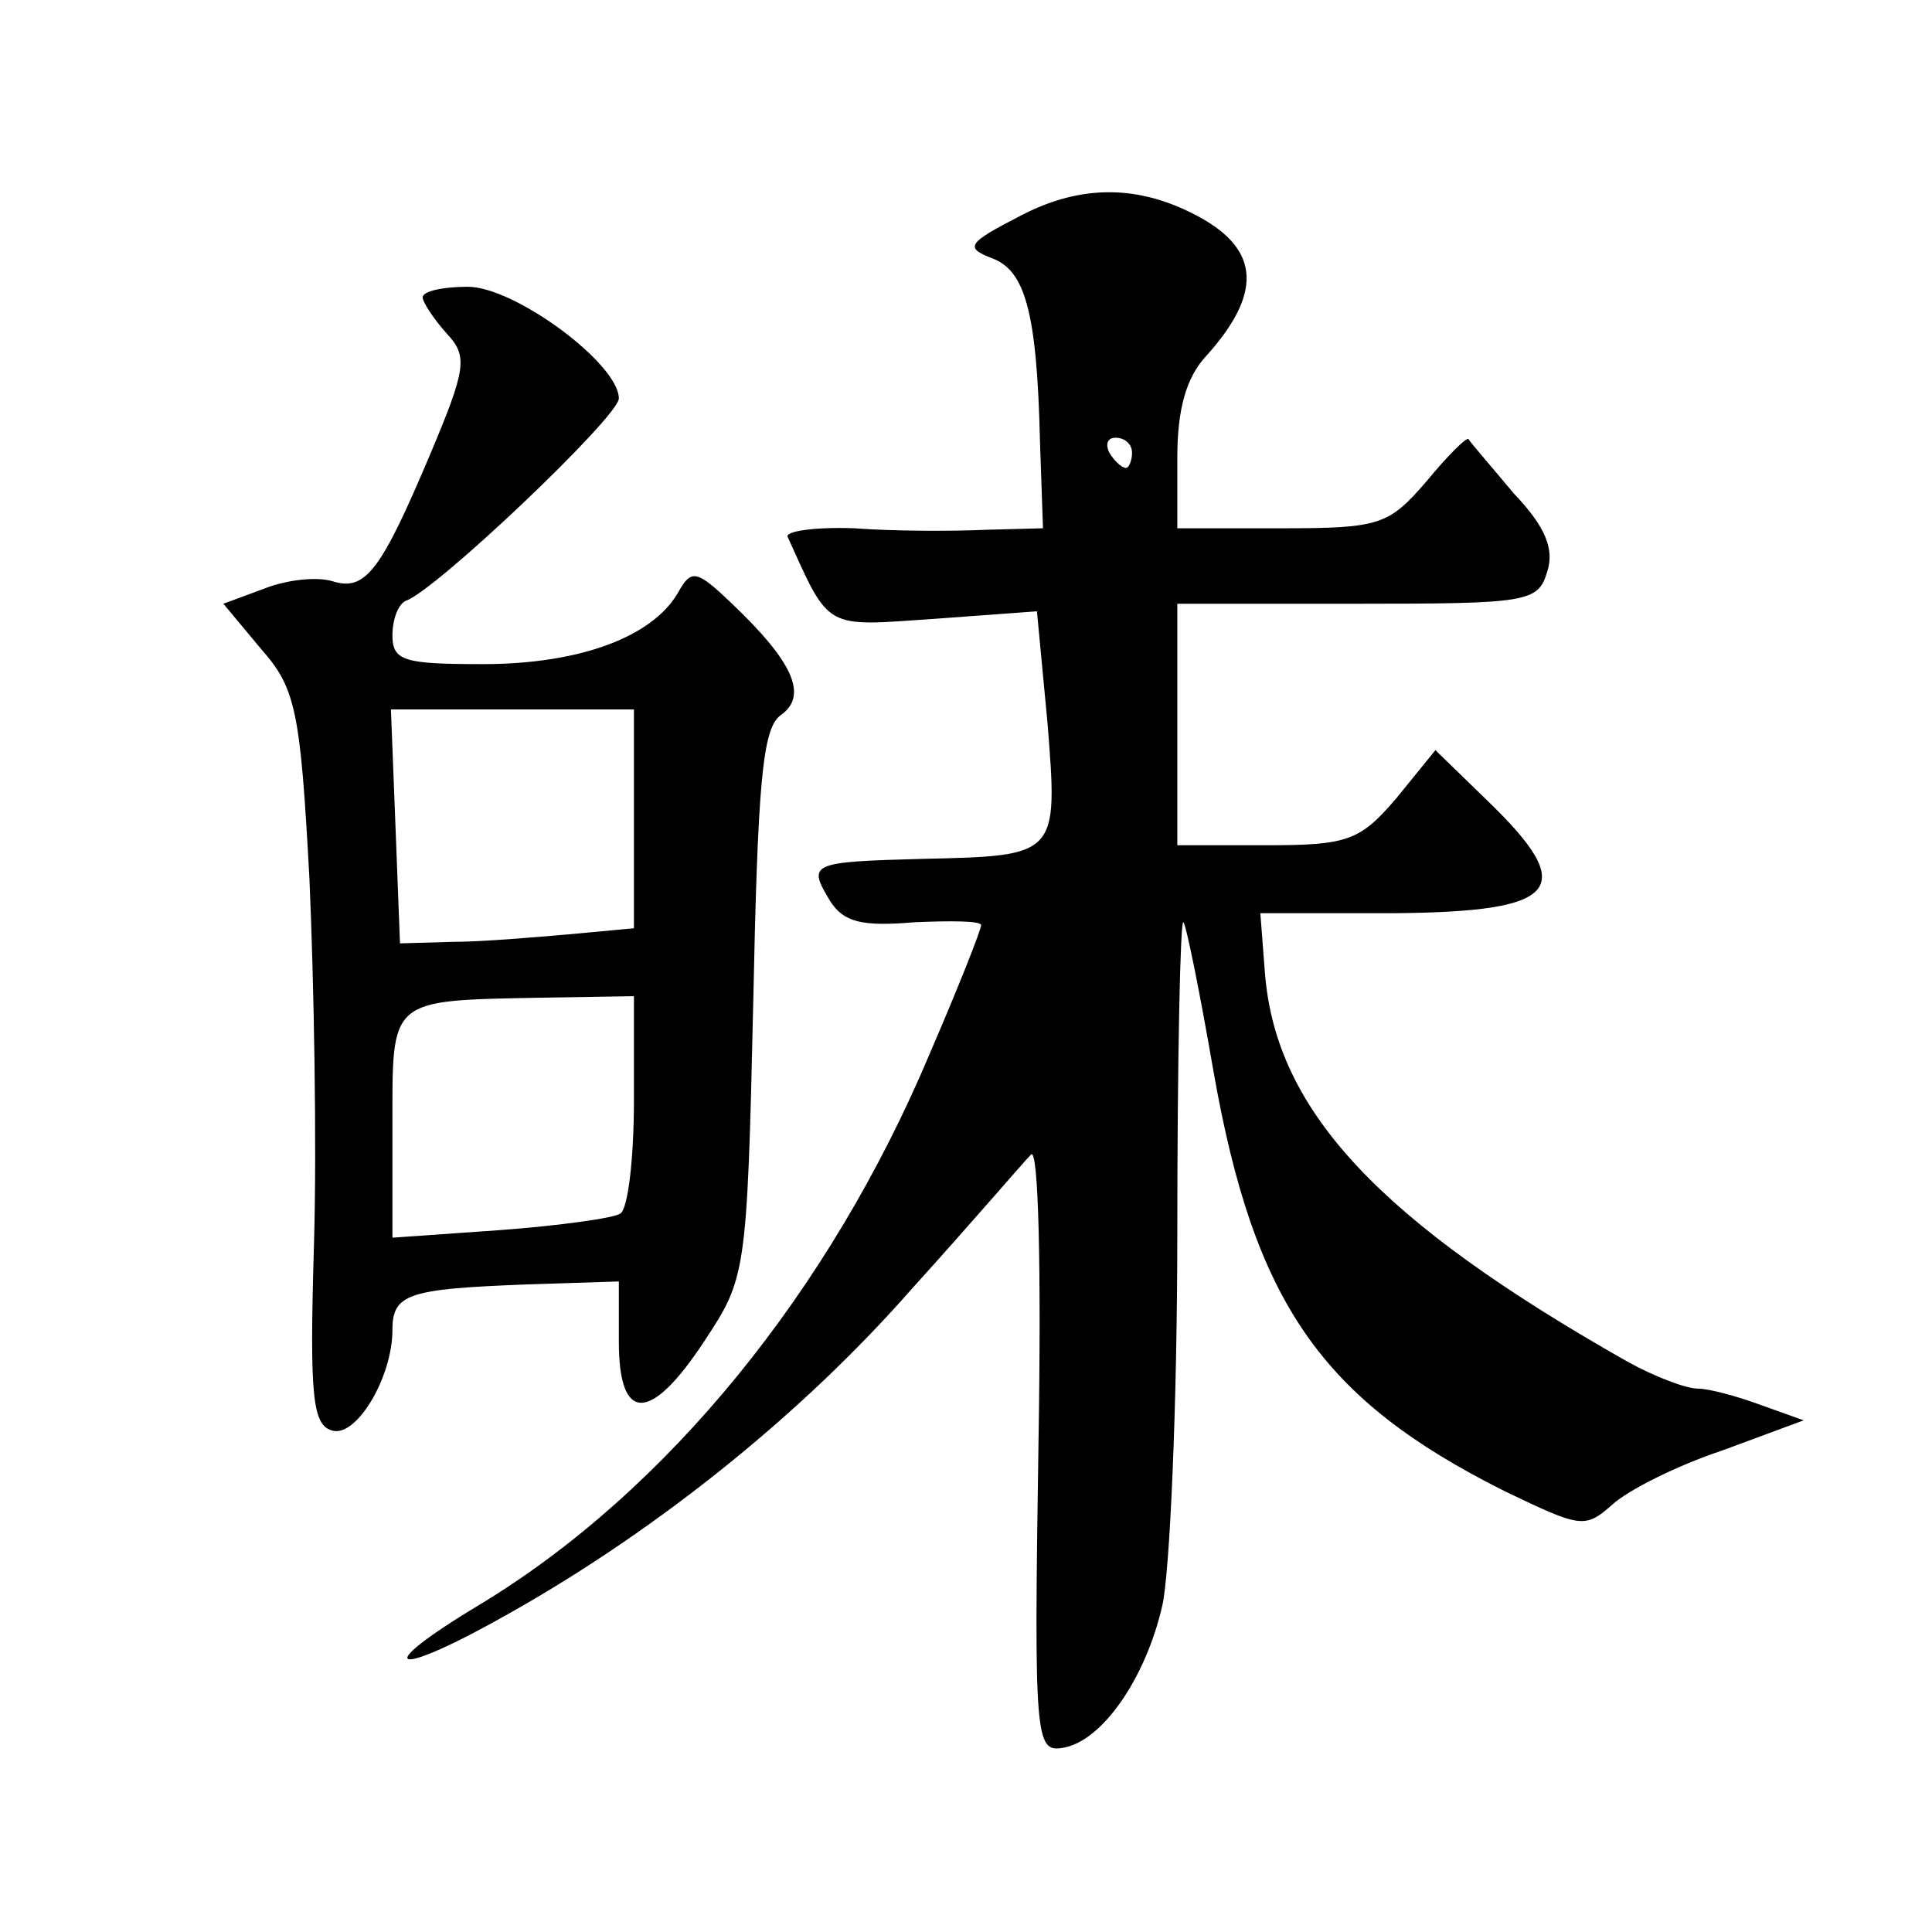
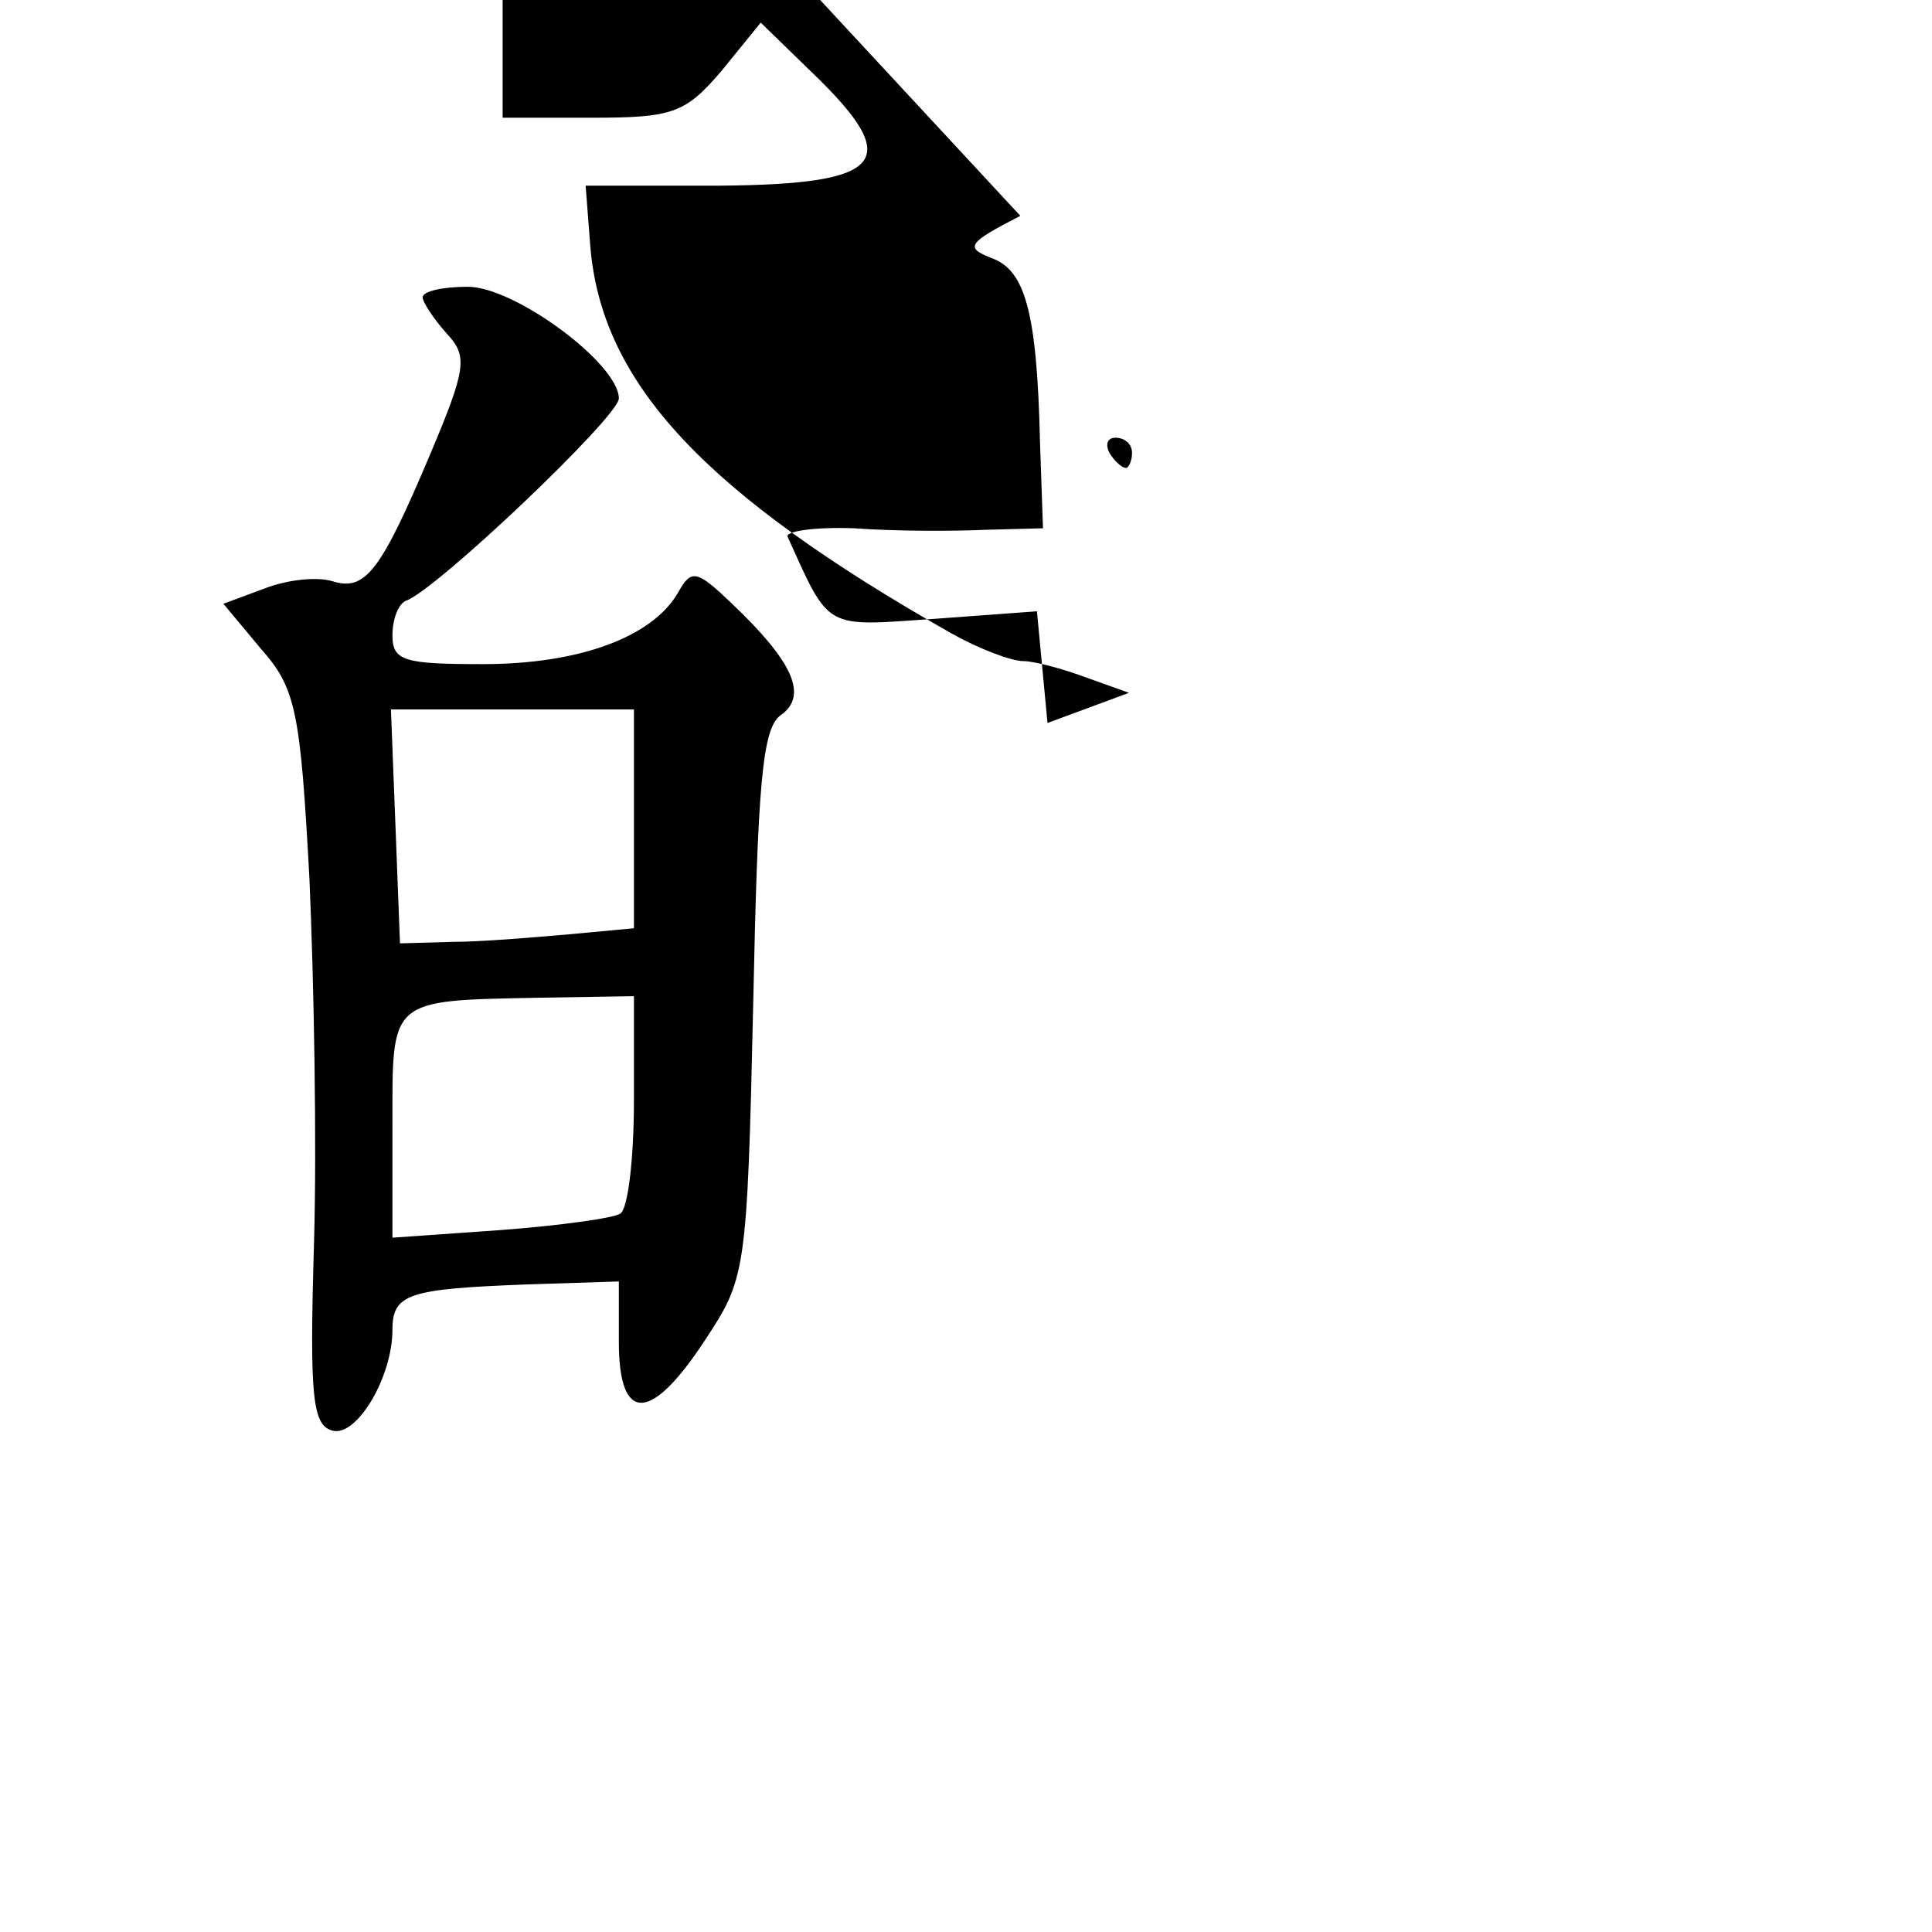
<svg xmlns="http://www.w3.org/2000/svg" version="1.0" width="128pt" height="128pt" viewBox="0 0 128 128" preserveAspectRatio="xMidYMid meet">
  <g transform="translate(0,128) scale(0.1,-0.1)" fill="#0" stroke="none">
-     <path d="M676 1137 c-35 -18 -37 -21 -19 -28 22 -8 30 -35 32 -121 l2 -58 -38 -1 c-21 -1 -60 -1 -87 1 -26 1 -47 -2 -44 -6 28 -62 24 -59 97 -54 l68 5 7 -74 c7 -88 7 -88 -82 -90 -76 -2 -77 -3 -62 -28 9 -14 21 -17 56 -14 24 1 44 1 44 -2 0 -3 -15 -41 -34 -85 -66 -157 -174 -290 -298 -365 -75 -45 -58 -50 21 -5 99 56 194 133 265 214 39 43 74 84 79 89 5 6 7 -75 5 -193 -3 -194 -2 -203 16 -200 26 4 55 46 66 94 5 21 10 133 10 248 0 115 2 207 4 205 2 -2 11 -47 20 -99 27 -153 71 -217 193 -278 50 -24 53 -25 71 -9 11 10 43 26 73 36 l54 20 -28 10 c-16 6 -35 11 -42 11 -8 0 -29 8 -47 18 -164 93 -233 166 -240 258 l-3 39 90 0 c108 1 121 16 61 74 l-35 34 -26 -32 c-24 -28 -32 -31 -86 -31 l-59 0 0 80 0 80 119 0 c113 0 120 1 126 21 5 15 -1 30 -22 52 -15 18 -29 34 -30 36 -1 2 -14 -11 -28 -28 -25 -29 -31 -31 -96 -31 l-69 0 0 47 c0 32 6 53 19 67 37 41 36 70 -4 92 -40 22 -79 22 -119 1z m74 -157 c0 -5 -2 -10 -4 -10 -3 0 -8 5 -11 10 -3 6 -1 10 4 10 6 0 11 -4 11 -10z M280 1083 c0 -3 7 -14 16 -24 14 -15 13 -23 -11 -80 -33 -78 -43 -91 -65 -84 -10 3 -30 1 -45 -5 l-27 -10 25 -30 c23 -26 26 -41 32 -152 3 -68 5 -177 3 -243 -3 -102 -1 -120 13 -123 16 -3 39 36 39 67 0 24 11 27 88 30 l62 2 0 -40 c0 -54 21 -54 57 1 27 41 28 44 32 222 3 146 6 183 18 192 19 13 8 36 -32 74 -24 23 -27 23 -36 7 -17 -29 -65 -47 -129 -47 -52 0 -60 2 -60 19 0 11 4 21 9 23 20 7 141 122 141 134 0 23 -69 74 -100 74 -17 0 -30 -3 -30 -7z m140 -345 l0 -73 -43 -4 c-23 -2 -58 -5 -77 -5 l-35 -1 -3 78 -3 77 81 0 80 0 0 -72z m0 -187 c0 -39 -4 -72 -9 -75 -4 -3 -40 -8 -80 -11 l-71 -5 0 74 c0 85 -3 83 98 85 l62 1 0 -69z" />
+     <path d="M676 1137 c-35 -18 -37 -21 -19 -28 22 -8 30 -35 32 -121 l2 -58 -38 -1 c-21 -1 -60 -1 -87 1 -26 1 -47 -2 -44 -6 28 -62 24 -59 97 -54 l68 5 7 -74 l54 20 -28 10 c-16 6 -35 11 -42 11 -8 0 -29 8 -47 18 -164 93 -233 166 -240 258 l-3 39 90 0 c108 1 121 16 61 74 l-35 34 -26 -32 c-24 -28 -32 -31 -86 -31 l-59 0 0 80 0 80 119 0 c113 0 120 1 126 21 5 15 -1 30 -22 52 -15 18 -29 34 -30 36 -1 2 -14 -11 -28 -28 -25 -29 -31 -31 -96 -31 l-69 0 0 47 c0 32 6 53 19 67 37 41 36 70 -4 92 -40 22 -79 22 -119 1z m74 -157 c0 -5 -2 -10 -4 -10 -3 0 -8 5 -11 10 -3 6 -1 10 4 10 6 0 11 -4 11 -10z M280 1083 c0 -3 7 -14 16 -24 14 -15 13 -23 -11 -80 -33 -78 -43 -91 -65 -84 -10 3 -30 1 -45 -5 l-27 -10 25 -30 c23 -26 26 -41 32 -152 3 -68 5 -177 3 -243 -3 -102 -1 -120 13 -123 16 -3 39 36 39 67 0 24 11 27 88 30 l62 2 0 -40 c0 -54 21 -54 57 1 27 41 28 44 32 222 3 146 6 183 18 192 19 13 8 36 -32 74 -24 23 -27 23 -36 7 -17 -29 -65 -47 -129 -47 -52 0 -60 2 -60 19 0 11 4 21 9 23 20 7 141 122 141 134 0 23 -69 74 -100 74 -17 0 -30 -3 -30 -7z m140 -345 l0 -73 -43 -4 c-23 -2 -58 -5 -77 -5 l-35 -1 -3 78 -3 77 81 0 80 0 0 -72z m0 -187 c0 -39 -4 -72 -9 -75 -4 -3 -40 -8 -80 -11 l-71 -5 0 74 c0 85 -3 83 98 85 l62 1 0 -69z" />
  </g>
</svg>